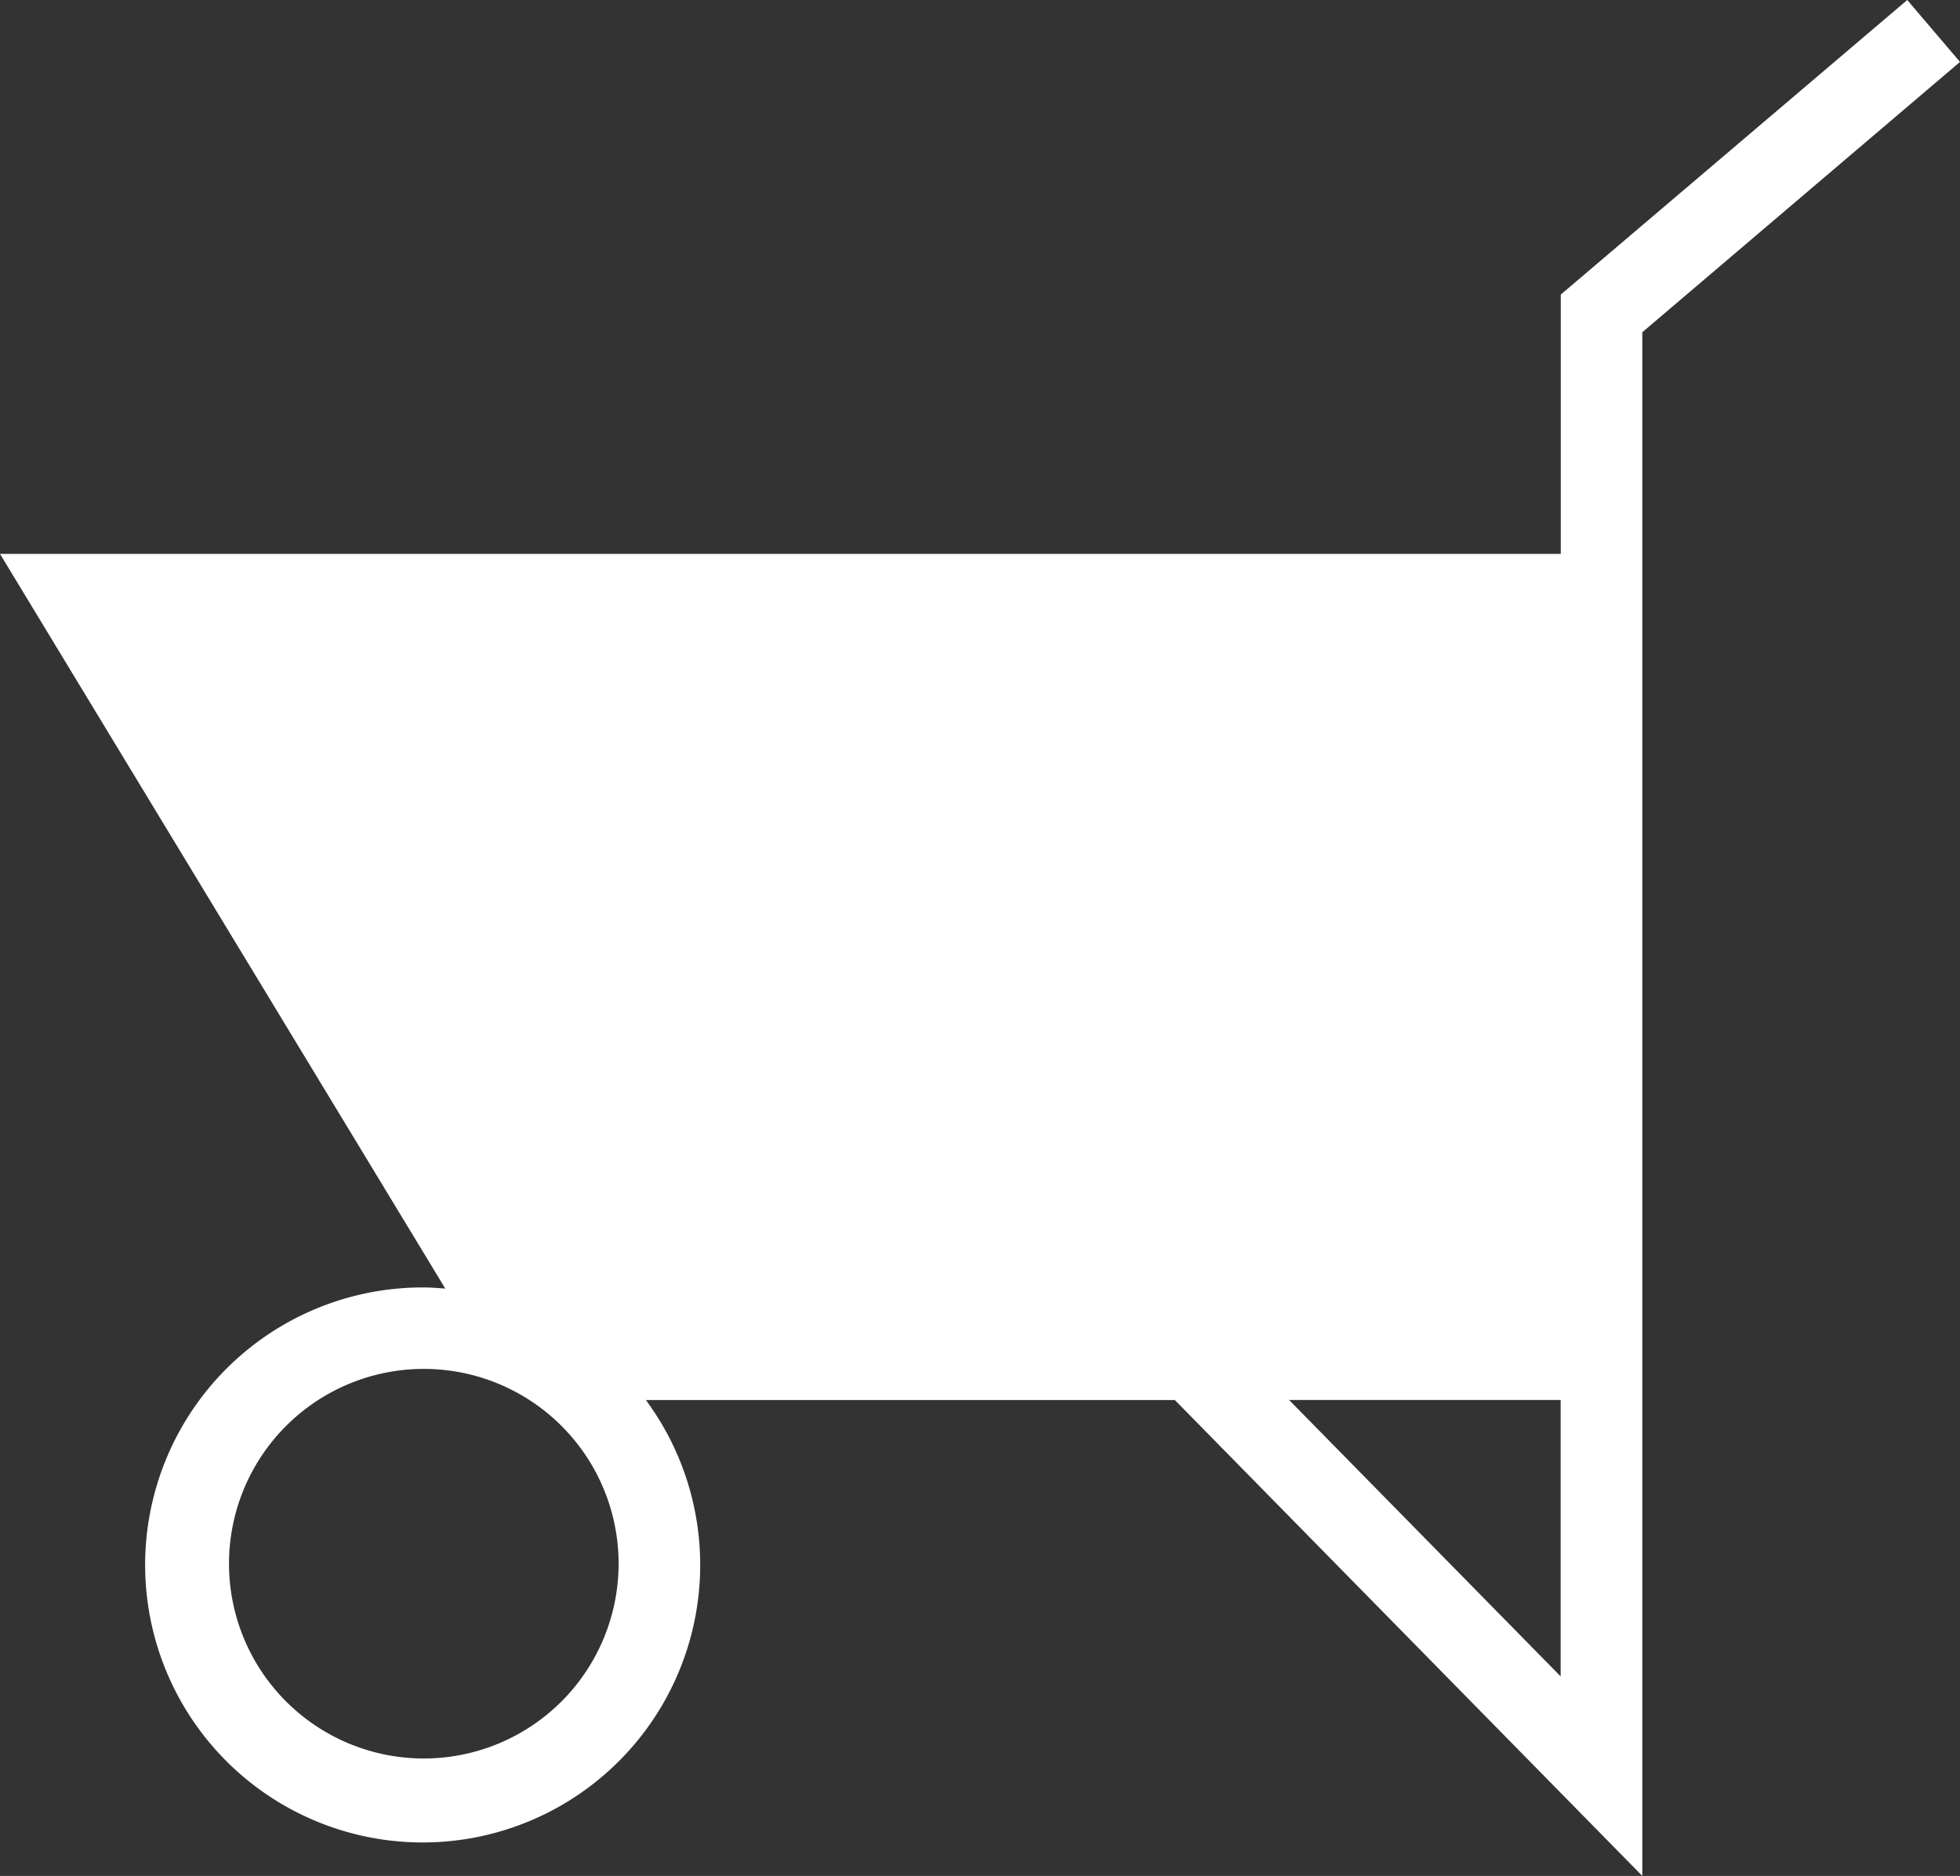
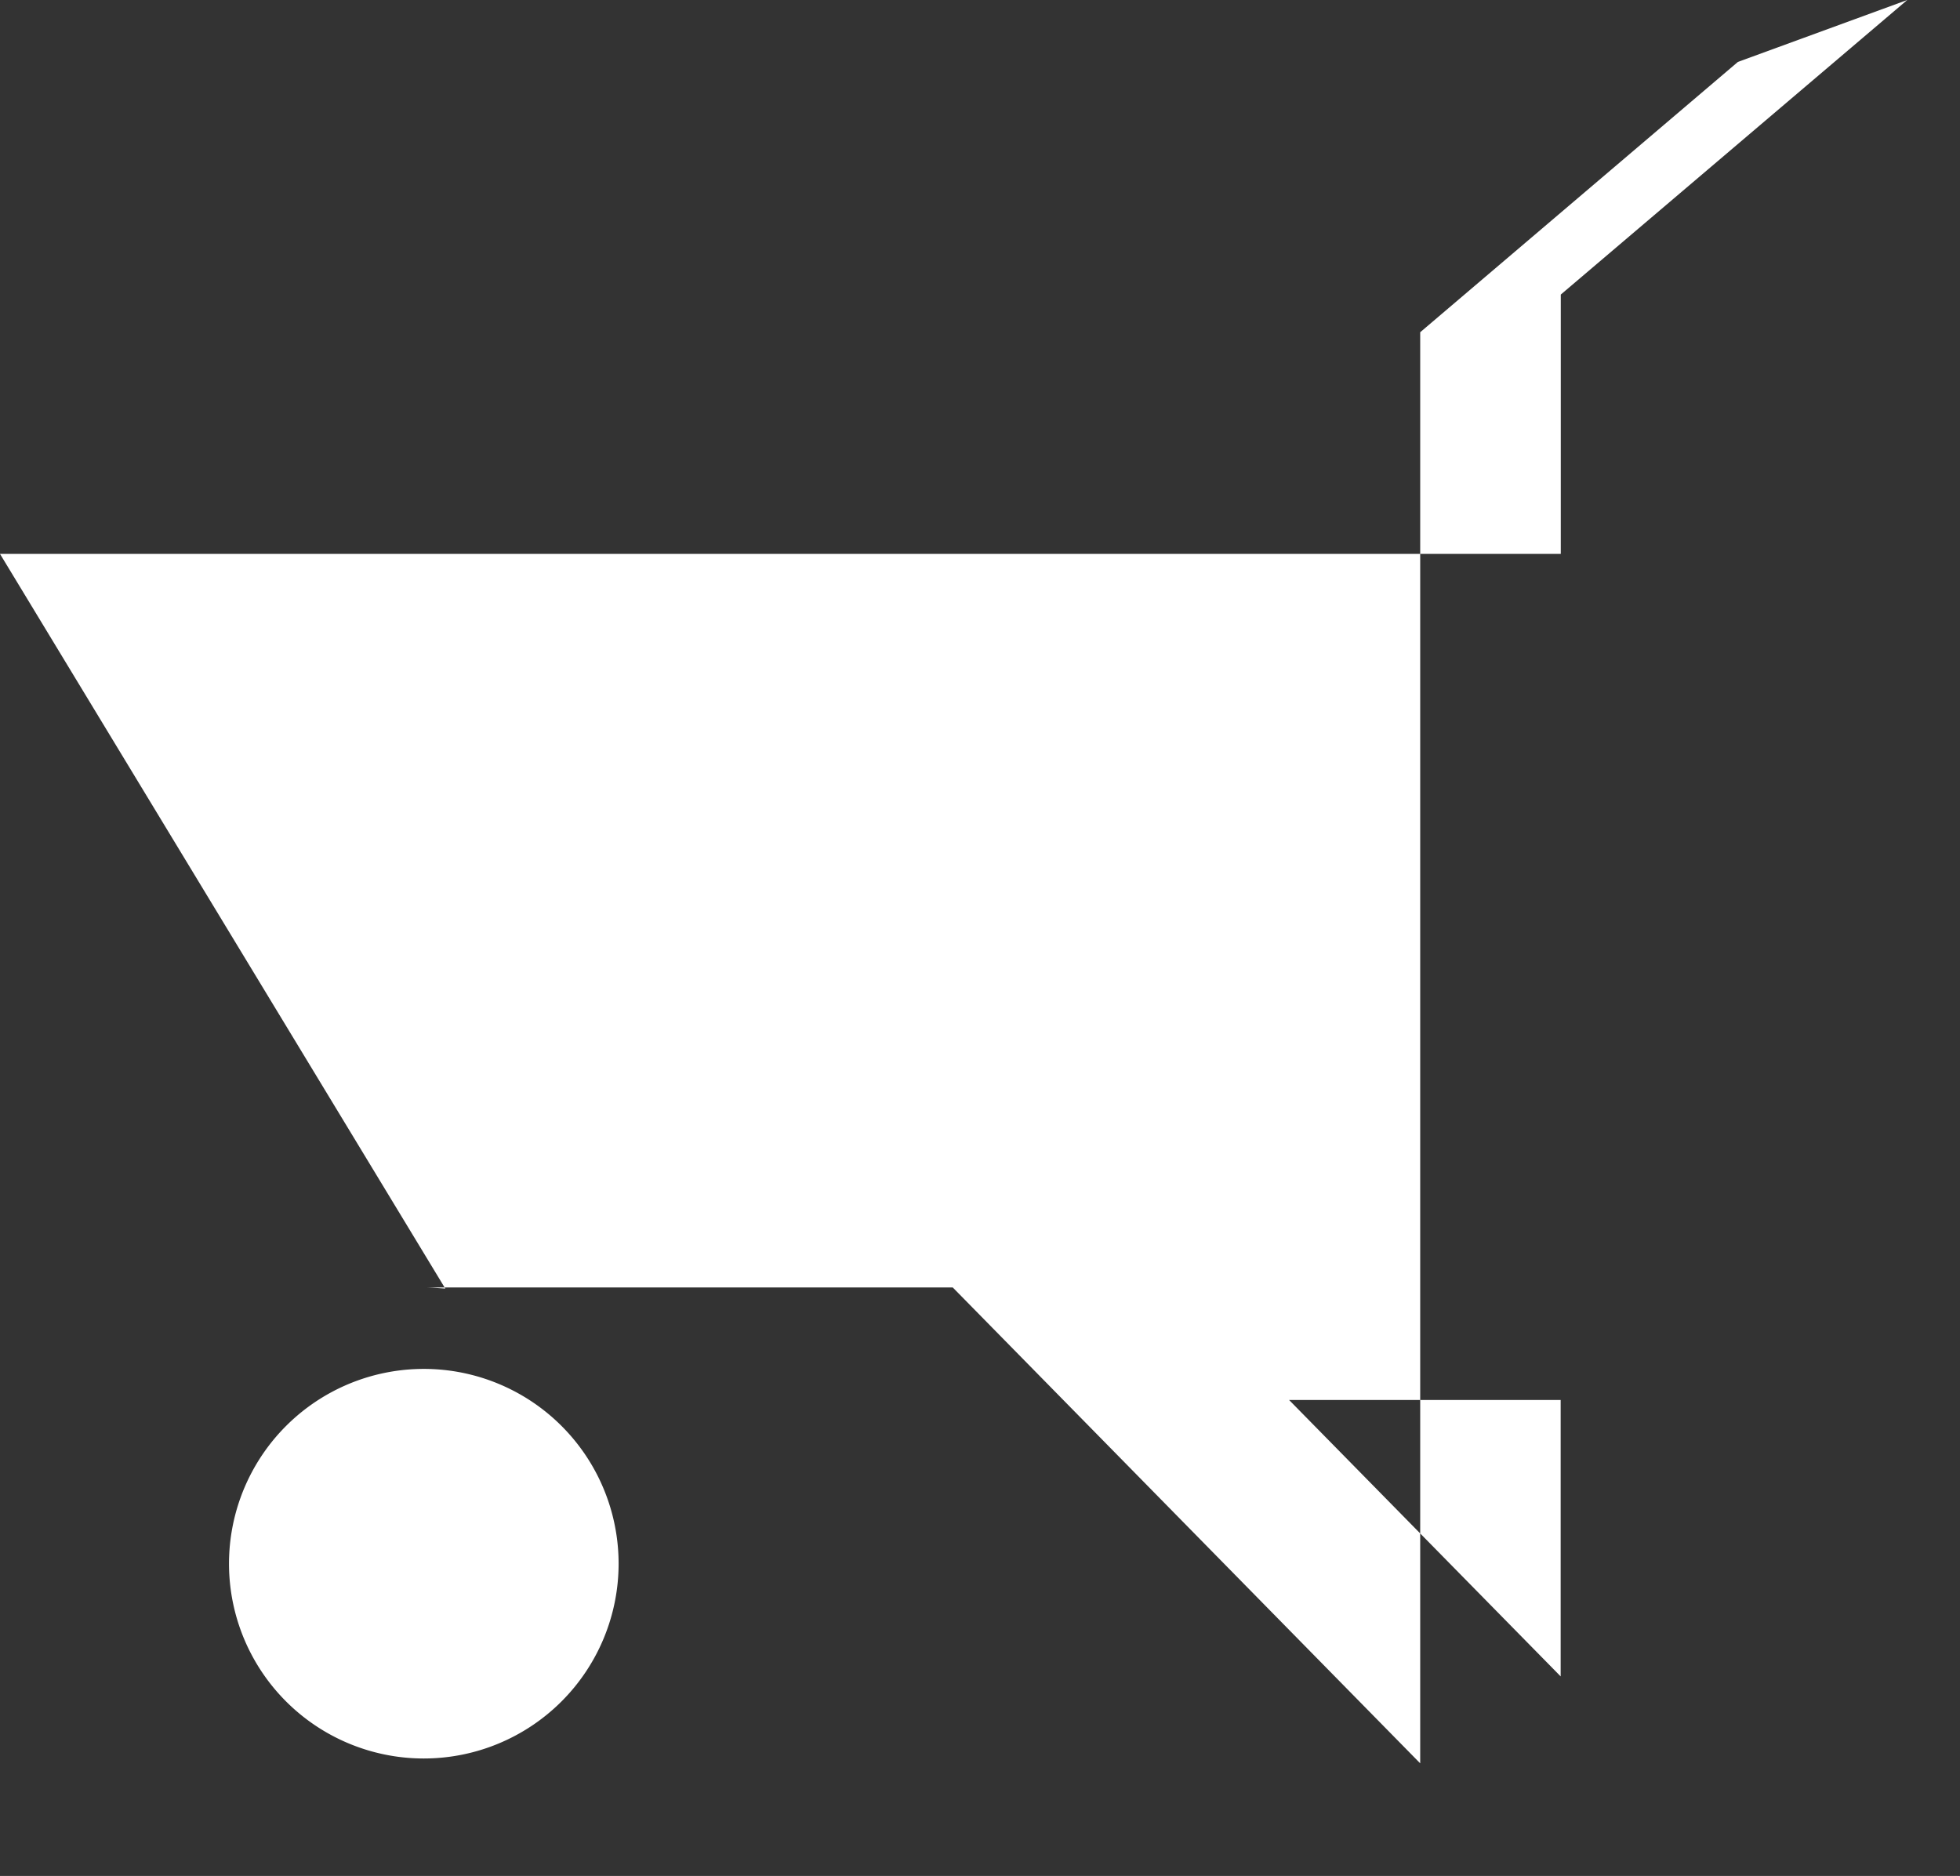
<svg xmlns="http://www.w3.org/2000/svg" width="147.229" height="140.922" viewBox="0 0 147.229 140.922">
  <rect x="0" y="0" width="147.229" height="140.922" fill="#333333" stroke="none" />
-   <path id="icone-acessorios-02" d="M240.083,1584.657l-26.026,22.128v19.482H96.816l33.449,55.19c-.539-.037-1.073-.086-1.617-.086a20.847,20.847,0,1,0,16.684,8.458h39.734l35.115,35.75V1609.615l23.864-20.306Zm-111.435,132.1a14.633,14.633,0,1,1,14.636-14.625,14.639,14.639,0,0,1-14.636,14.625m85.4-6.167-20.4-20.765h20.4Z" transform="translate(-96.816 -1584.657)" fill="#fff" />
+   <path id="icone-acessorios-02" d="M240.083,1584.657l-26.026,22.128v19.482H96.816l33.449,55.19c-.539-.037-1.073-.086-1.617-.086h39.734l35.115,35.75V1609.615l23.864-20.306Zm-111.435,132.1a14.633,14.633,0,1,1,14.636-14.625,14.639,14.639,0,0,1-14.636,14.625m85.4-6.167-20.4-20.765h20.4Z" transform="translate(-96.816 -1584.657)" fill="#fff" />
</svg>